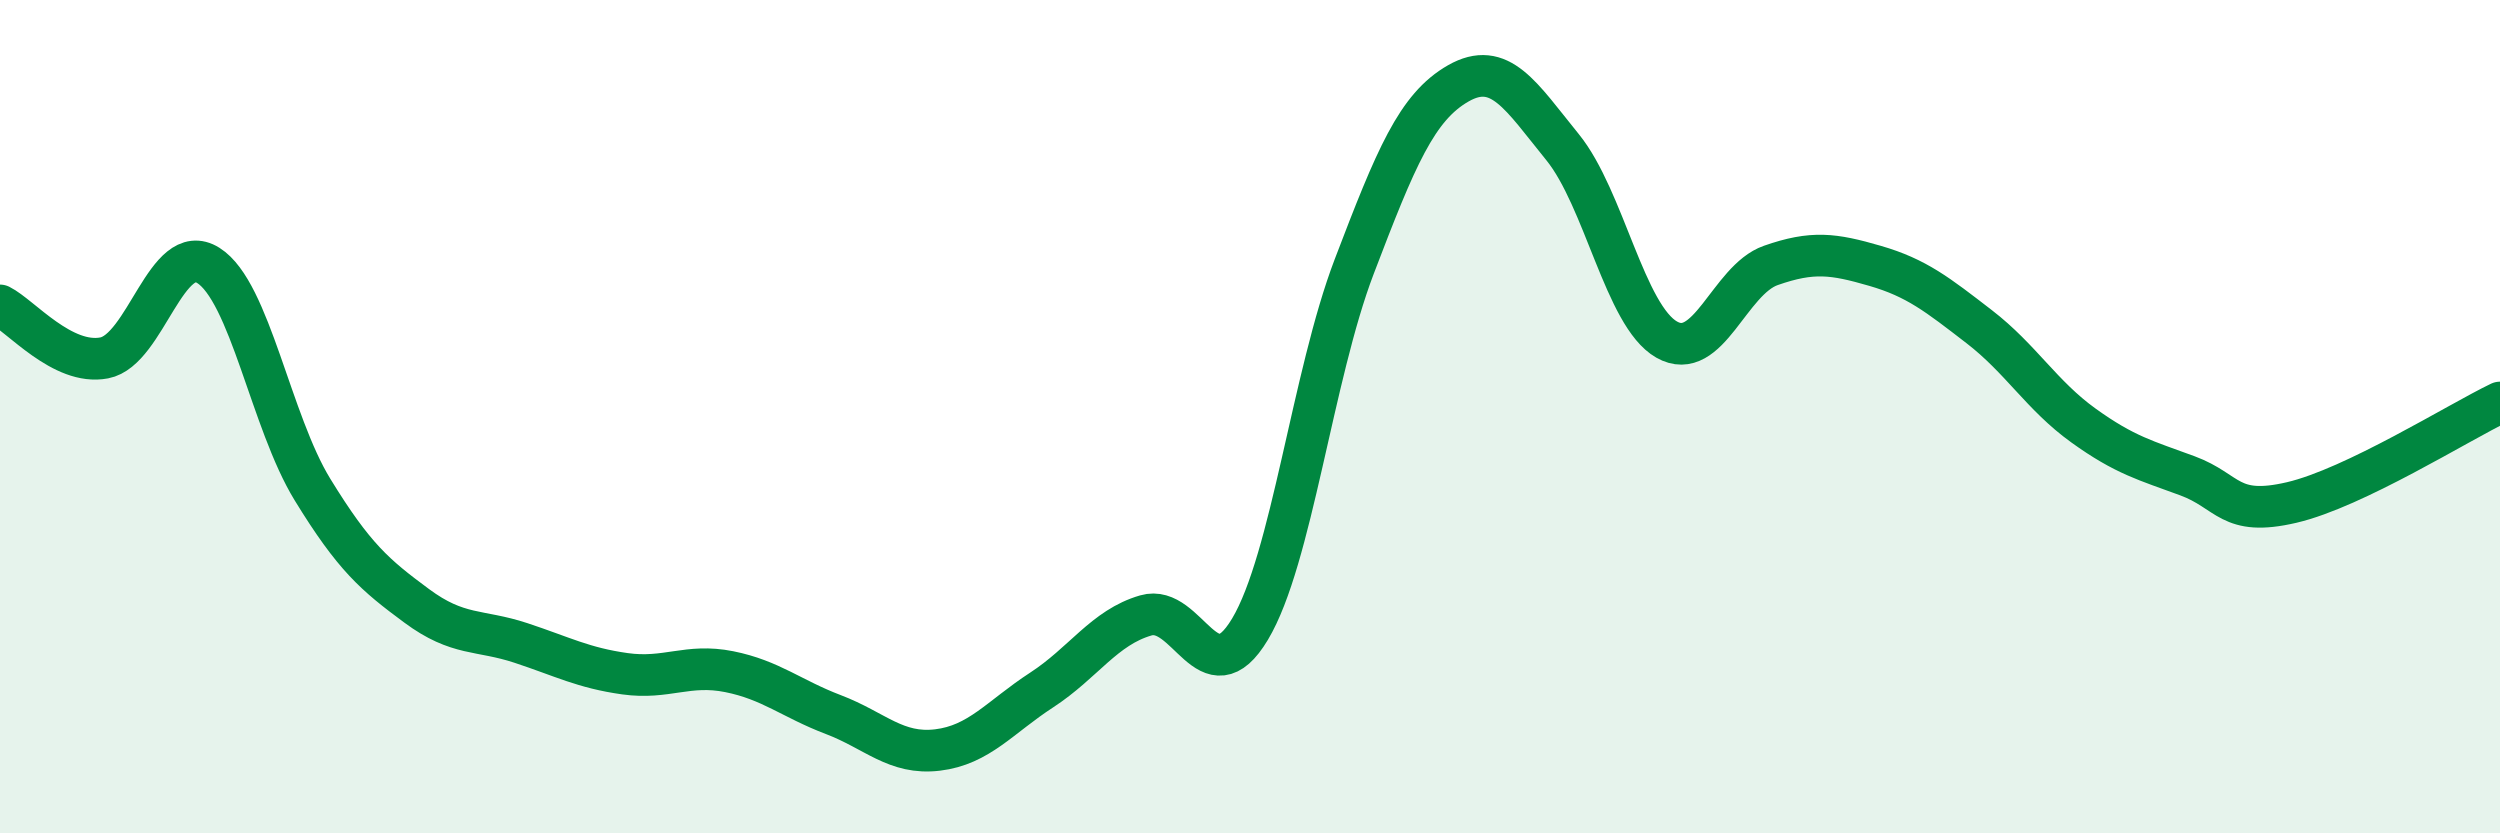
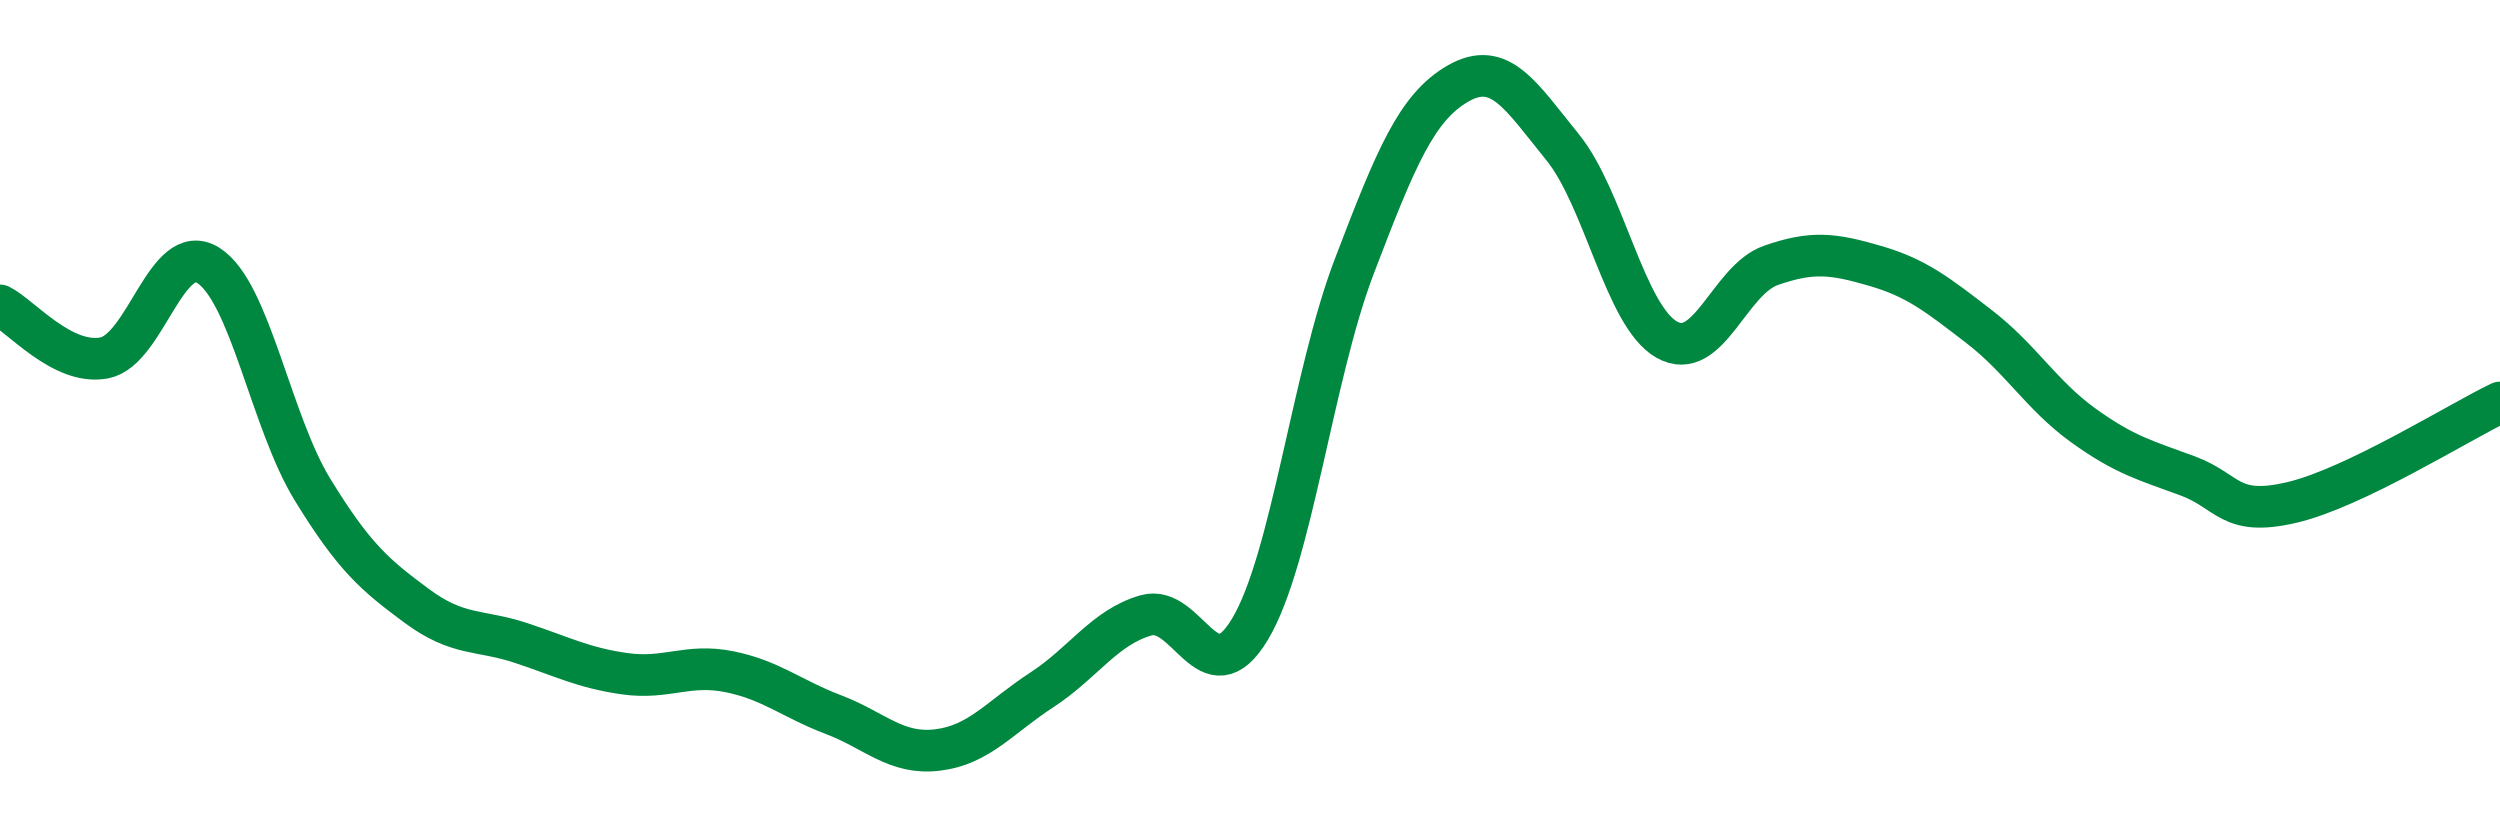
<svg xmlns="http://www.w3.org/2000/svg" width="60" height="20" viewBox="0 0 60 20">
-   <path d="M 0,7.33 C 0.5,7.58 1.5,8.78 2.5,8.59 C 3.5,8.4 4,5.74 5,6.37 C 6,7 6.5,10.12 7.5,11.75 C 8.5,13.38 9,13.8 10,14.54 C 11,15.28 11.5,15.1 12.5,15.43 C 13.5,15.76 14,16.03 15,16.17 C 16,16.31 16.5,15.92 17.5,16.12 C 18.5,16.32 19,16.77 20,17.15 C 21,17.53 21.5,18.12 22.5,18 C 23.5,17.88 24,17.21 25,16.56 C 26,15.91 26.5,15.06 27.5,14.77 C 28.5,14.48 29,16.77 30,15.1 C 31,13.43 31.5,9.02 32.5,6.4 C 33.5,3.78 34,2.57 35,2 C 36,1.43 36.5,2.3 37.5,3.53 C 38.5,4.76 39,7.58 40,8.15 C 41,8.72 41.5,6.72 42.5,6.37 C 43.5,6.02 44,6.09 45,6.38 C 46,6.67 46.5,7.07 47.5,7.84 C 48.5,8.61 49,9.49 50,10.21 C 51,10.93 51.5,11.05 52.5,11.42 C 53.5,11.79 53.5,12.41 55,12.06 C 56.5,11.71 59,10.14 60,9.66L60 20L0 20Z" fill="#008740" opacity="0.1" stroke-linecap="round" stroke-linejoin="round" />
  <path d="M 0,7.33 C 0.5,7.58 1.5,8.78 2.5,8.59 C 3.5,8.4 4,5.74 5,6.37 C 6,7 6.5,10.12 7.5,11.75 C 8.5,13.38 9,13.8 10,14.54 C 11,15.28 11.5,15.1 12.5,15.43 C 13.5,15.76 14,16.03 15,16.17 C 16,16.31 16.5,15.92 17.5,16.12 C 18.5,16.32 19,16.77 20,17.15 C 21,17.53 21.5,18.12 22.5,18 C 23.5,17.88 24,17.21 25,16.56 C 26,15.91 26.5,15.06 27.5,14.77 C 28.5,14.48 29,16.77 30,15.1 C 31,13.43 31.5,9.02 32.5,6.4 C 33.5,3.78 34,2.57 35,2 C 36,1.43 36.5,2.3 37.5,3.53 C 38.5,4.76 39,7.58 40,8.15 C 41,8.72 41.5,6.72 42.5,6.37 C 43.5,6.02 44,6.09 45,6.38 C 46,6.67 46.5,7.07 47.5,7.84 C 48.5,8.61 49,9.49 50,10.21 C 51,10.93 51.5,11.05 52.5,11.42 C 53.5,11.79 53.5,12.41 55,12.06 C 56.5,11.71 59,10.14 60,9.66" stroke="#008740" stroke-width="1" fill="none" stroke-linecap="round" stroke-linejoin="round" />
</svg>